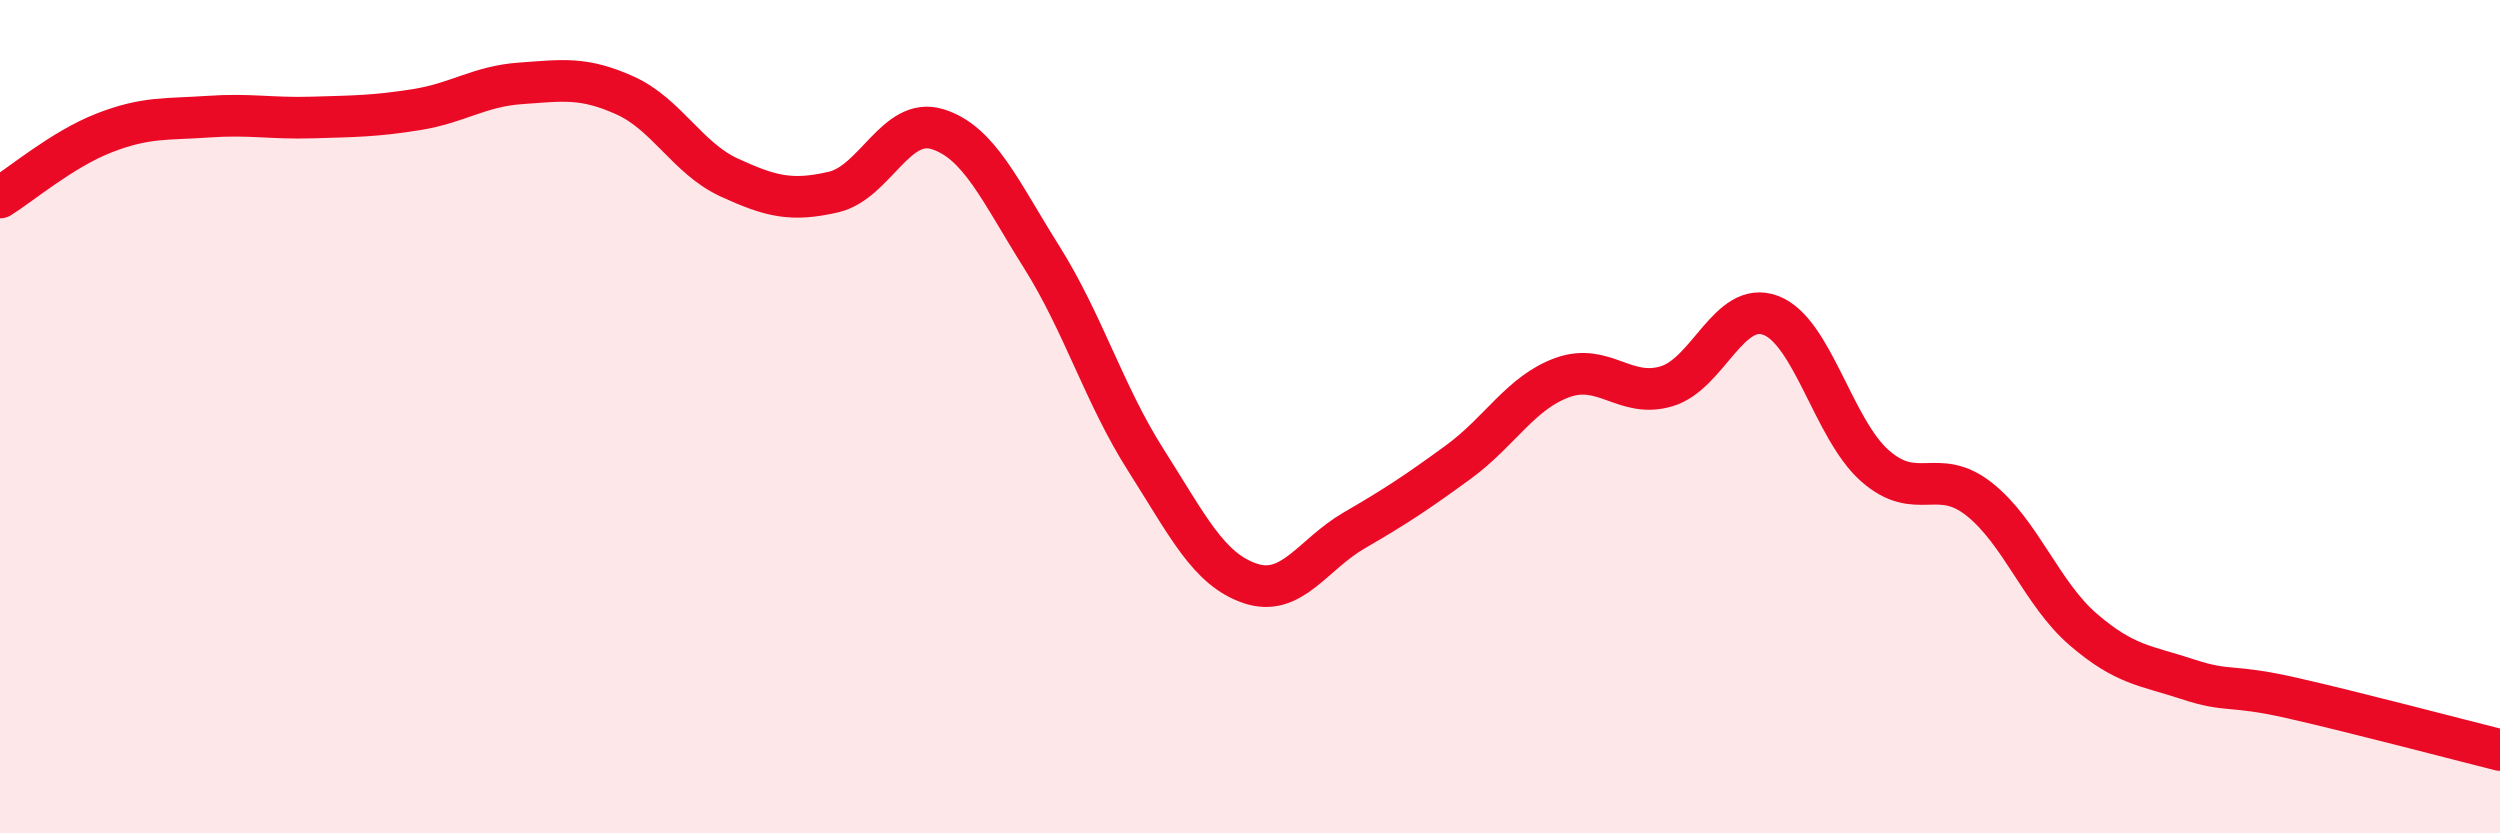
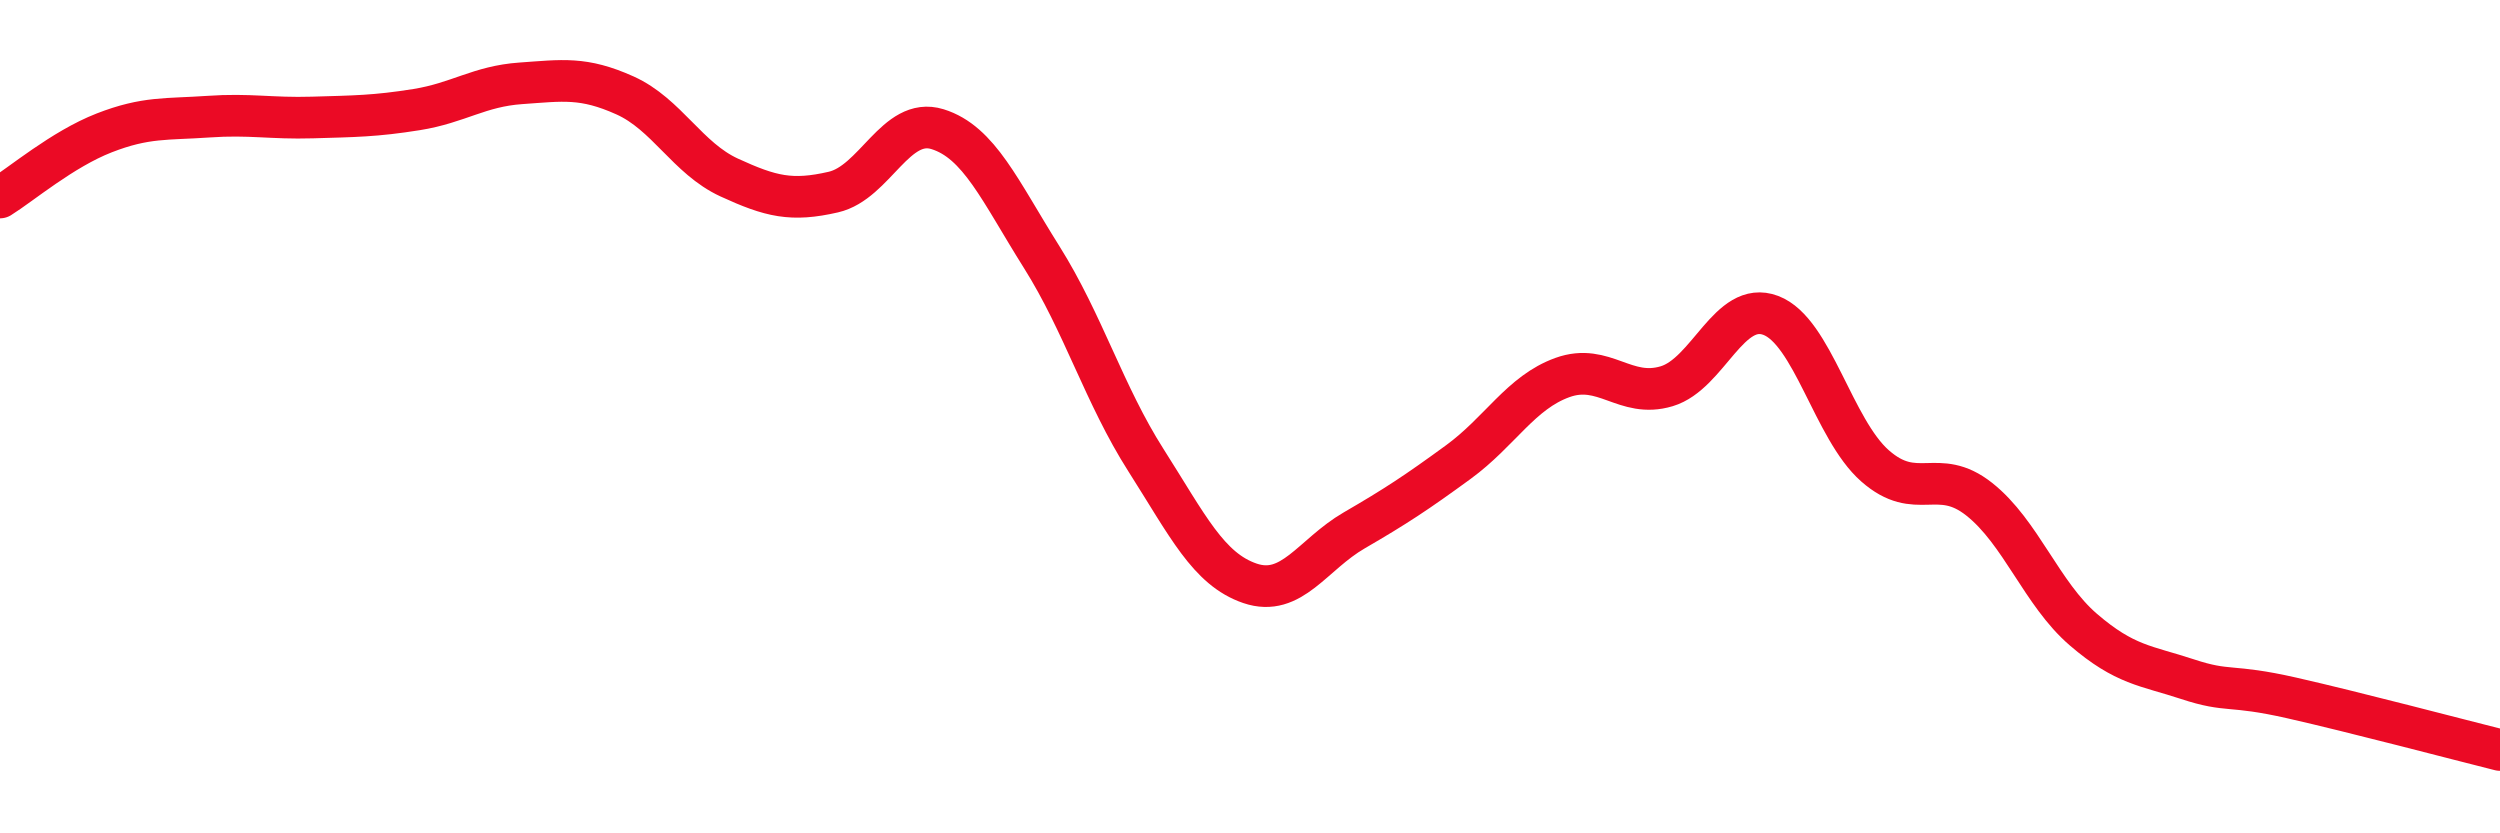
<svg xmlns="http://www.w3.org/2000/svg" width="60" height="20" viewBox="0 0 60 20">
-   <path d="M 0,4.74 C 0.5,4.43 1.5,3.58 2.5,3.19 C 3.5,2.8 4,2.87 5,2.8 C 6,2.73 6.5,2.85 7.5,2.82 C 8.5,2.79 9,2.79 10,2.63 C 11,2.47 11.5,2.07 12.5,2 C 13.5,1.93 14,1.84 15,2.29 C 16,2.74 16.5,3.8 17.5,4.26 C 18.5,4.72 19,4.84 20,4.61 C 21,4.38 21.5,2.79 22.5,3.1 C 23.5,3.41 24,4.58 25,6.17 C 26,7.76 26.5,9.47 27.5,11.04 C 28.5,12.61 29,13.66 30,14 C 31,14.34 31.5,13.31 32.5,12.73 C 33.5,12.15 34,11.82 35,11.09 C 36,10.36 36.5,9.42 37.5,9.06 C 38.5,8.7 39,9.57 40,9.27 C 41,8.97 41.5,7.19 42.5,7.57 C 43.5,7.95 44,10.3 45,11.18 C 46,12.06 46.5,11.19 47.5,11.98 C 48.5,12.77 49,14.25 50,15.11 C 51,15.97 51.5,15.97 52.5,16.3 C 53.5,16.63 53.5,16.41 55,16.75 C 56.5,17.09 59,17.75 60,18L60 20L0 20Z" fill="#EB0A25" opacity="0.1" stroke-linecap="round" stroke-linejoin="round" />
  <path d="M 0,4.74 C 0.5,4.43 1.5,3.58 2.5,3.19 C 3.5,2.8 4,2.87 5,2.8 C 6,2.73 6.5,2.85 7.5,2.82 C 8.5,2.79 9,2.79 10,2.63 C 11,2.47 11.5,2.07 12.5,2 C 13.5,1.93 14,1.84 15,2.29 C 16,2.74 16.5,3.8 17.5,4.26 C 18.5,4.72 19,4.84 20,4.61 C 21,4.38 21.5,2.79 22.5,3.1 C 23.5,3.41 24,4.58 25,6.17 C 26,7.76 26.5,9.47 27.5,11.04 C 28.5,12.61 29,13.66 30,14 C 31,14.34 31.5,13.31 32.5,12.73 C 33.5,12.15 34,11.82 35,11.09 C 36,10.36 36.5,9.42 37.5,9.06 C 38.5,8.7 39,9.57 40,9.27 C 41,8.97 41.5,7.19 42.5,7.57 C 43.5,7.95 44,10.3 45,11.18 C 46,12.06 46.5,11.19 47.5,11.98 C 48.5,12.77 49,14.25 50,15.11 C 51,15.97 51.5,15.97 52.5,16.3 C 53.5,16.63 53.5,16.41 55,16.75 C 56.5,17.09 59,17.75 60,18" stroke="#EB0A25" stroke-width="1" fill="none" stroke-linecap="round" stroke-linejoin="round" />
</svg>